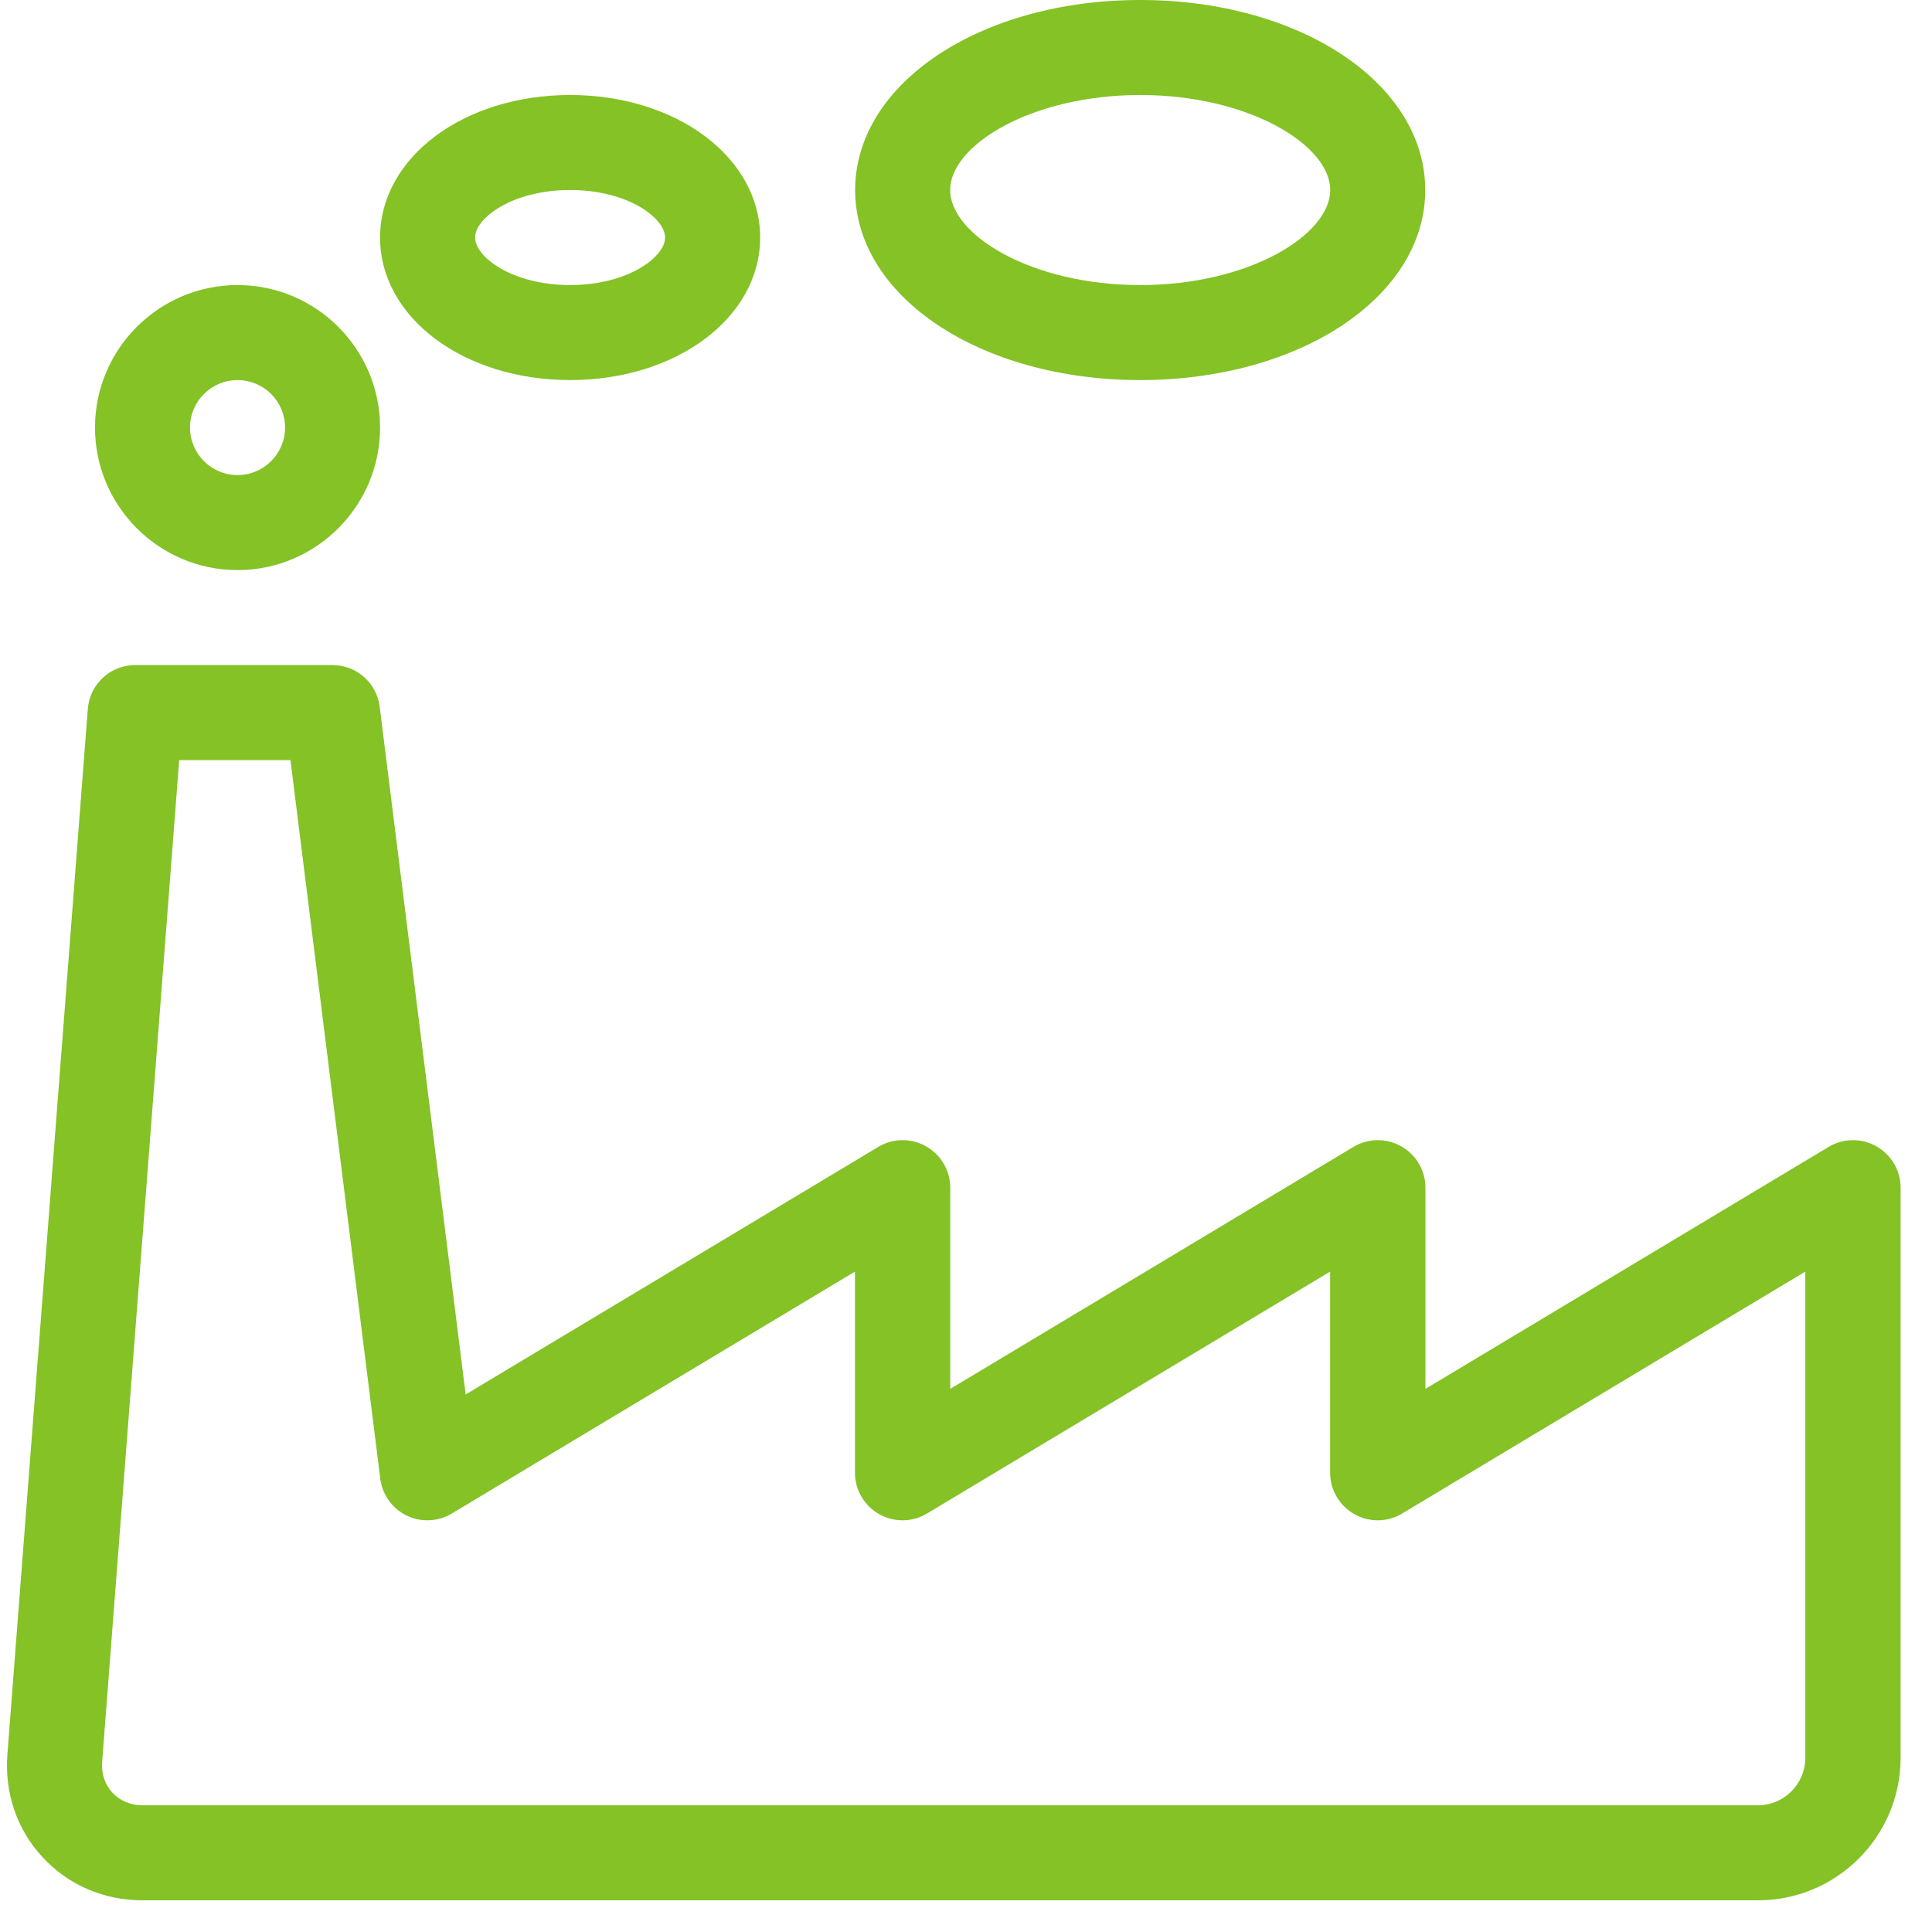
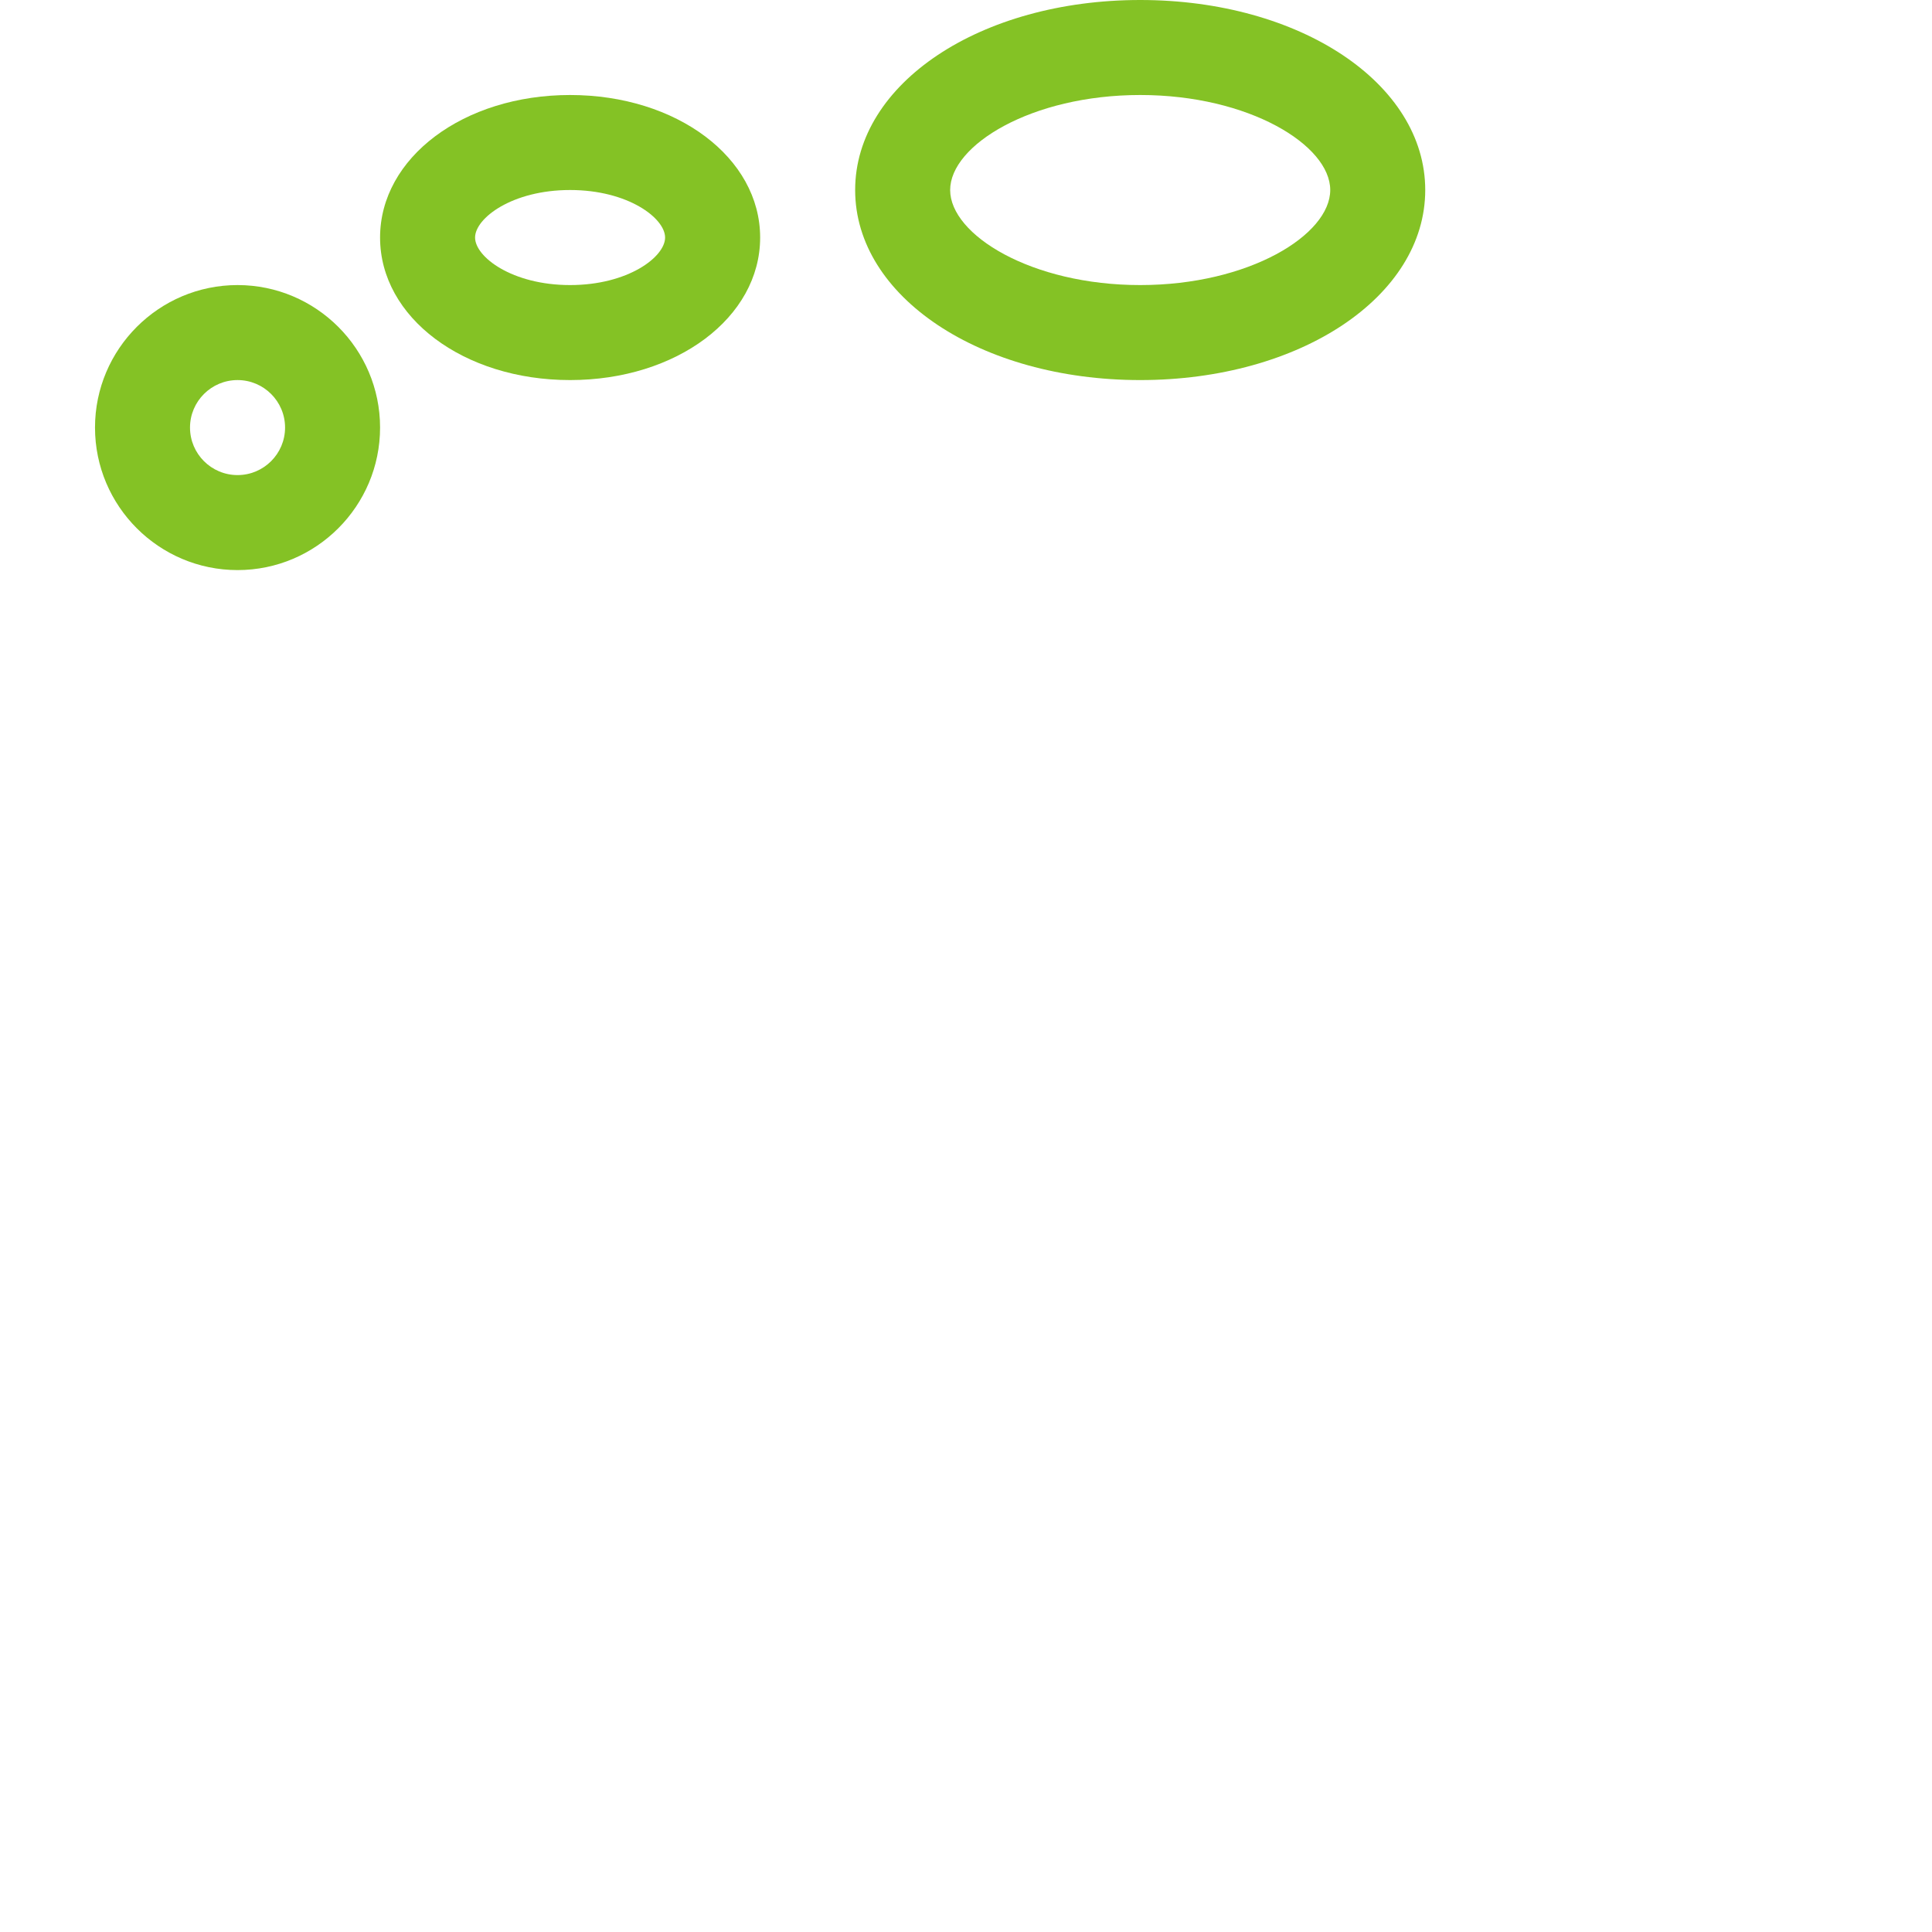
<svg xmlns="http://www.w3.org/2000/svg" width="40px" height="40px" viewBox="0 0 40 40" version="1.1">
  <title>icon-fabrik</title>
  <desc>Created with Sketch.</desc>
  <g id="Page-1" stroke="none" stroke-width="1" fill="none" fill-rule="evenodd">
    <g id="icon-fabrik" fill="#84C225" fill-rule="nonzero">
-       <path d="M36.393,39.344 L2.951,39.344 C2.15,39.344 1.416,39.028 0.883,38.453 C0.35,37.879 0.092,37.121 0.153,36.325 L1.818,14.679 C1.857,14.166 2.284,13.77 2.799,13.77 L6.885,13.77 C7.381,13.77 7.8,14.14 7.861,14.632 L9.641,28.871 L18.183,23.746 C18.486,23.563 18.866,23.559 19.174,23.734 C19.483,23.91 19.674,24.236 19.674,24.59 L19.674,28.755 L28.021,23.746 C28.324,23.563 28.704,23.559 29.012,23.734 C29.321,23.91 29.512,24.236 29.512,24.59 L29.512,28.755 L37.859,23.746 C38.162,23.563 38.542,23.559 38.85,23.734 C39.159,23.91 39.35,24.236 39.35,24.59 L39.35,36.393 C39.35,38.02 38.026,39.344 36.399,39.344 L36.393,39.344 Z M3.71,15.738 L2.115,36.474 C2.095,36.72 2.172,36.948 2.327,37.115 C2.483,37.283 2.705,37.377 2.951,37.377 L36.393,37.377 C36.936,37.377 37.377,36.936 37.377,36.393 L37.377,26.327 L29.03,31.336 C28.727,31.519 28.348,31.523 28.039,31.348 C27.73,31.172 27.539,30.846 27.539,30.492 L27.539,26.327 L19.192,31.336 C18.889,31.519 18.51,31.523 18.201,31.348 C17.892,31.172 17.701,30.846 17.701,30.492 L17.701,26.327 L9.354,31.336 C9.069,31.507 8.717,31.523 8.418,31.377 C8.119,31.231 7.914,30.944 7.873,30.614 L6.014,15.738 L3.706,15.738 L3.71,15.738 Z" id="Shape" />
      <path d="M4.918,11.803 C3.291,11.803 1.967,10.479 1.967,8.852 C1.967,7.226 3.291,5.902 4.918,5.902 C6.545,5.902 7.869,7.226 7.869,8.852 C7.869,10.479 6.545,11.803 4.918,11.803 Z M4.918,7.869 C4.375,7.869 3.934,8.31 3.934,8.852 C3.934,9.395 4.375,9.836 4.918,9.836 C5.461,9.836 5.902,9.395 5.902,8.852 C5.902,8.31 5.461,7.869 4.918,7.869 Z" id="Shape" />
      <path d="M11.803,7.869 C9.596,7.869 7.869,6.572 7.869,4.918 C7.869,3.264 9.596,1.967 11.803,1.967 C14.01,1.967 15.738,3.264 15.738,4.918 C15.738,6.572 14.01,7.869 11.803,7.869 Z M11.803,3.934 C10.603,3.934 9.836,4.517 9.836,4.918 C9.836,5.319 10.603,5.902 11.803,5.902 C13.003,5.902 13.77,5.319 13.77,4.918 C13.77,4.517 13.003,3.934 11.803,3.934 Z" id="Shape" />
      <path d="M23.607,7.869 C20.298,7.869 17.705,6.142 17.705,3.934 C17.705,1.727 20.298,0 23.607,0 C26.915,0 29.508,1.727 29.508,3.934 C29.508,6.142 26.915,7.869 23.607,7.869 Z M23.607,1.967 C21.354,1.967 19.672,3.006 19.672,3.934 C19.672,4.863 21.354,5.902 23.607,5.902 C25.859,5.902 27.541,4.863 27.541,3.934 C27.541,3.006 25.859,1.967 23.607,1.967 Z" id="Shape" />
    </g>
  </g>
</svg>